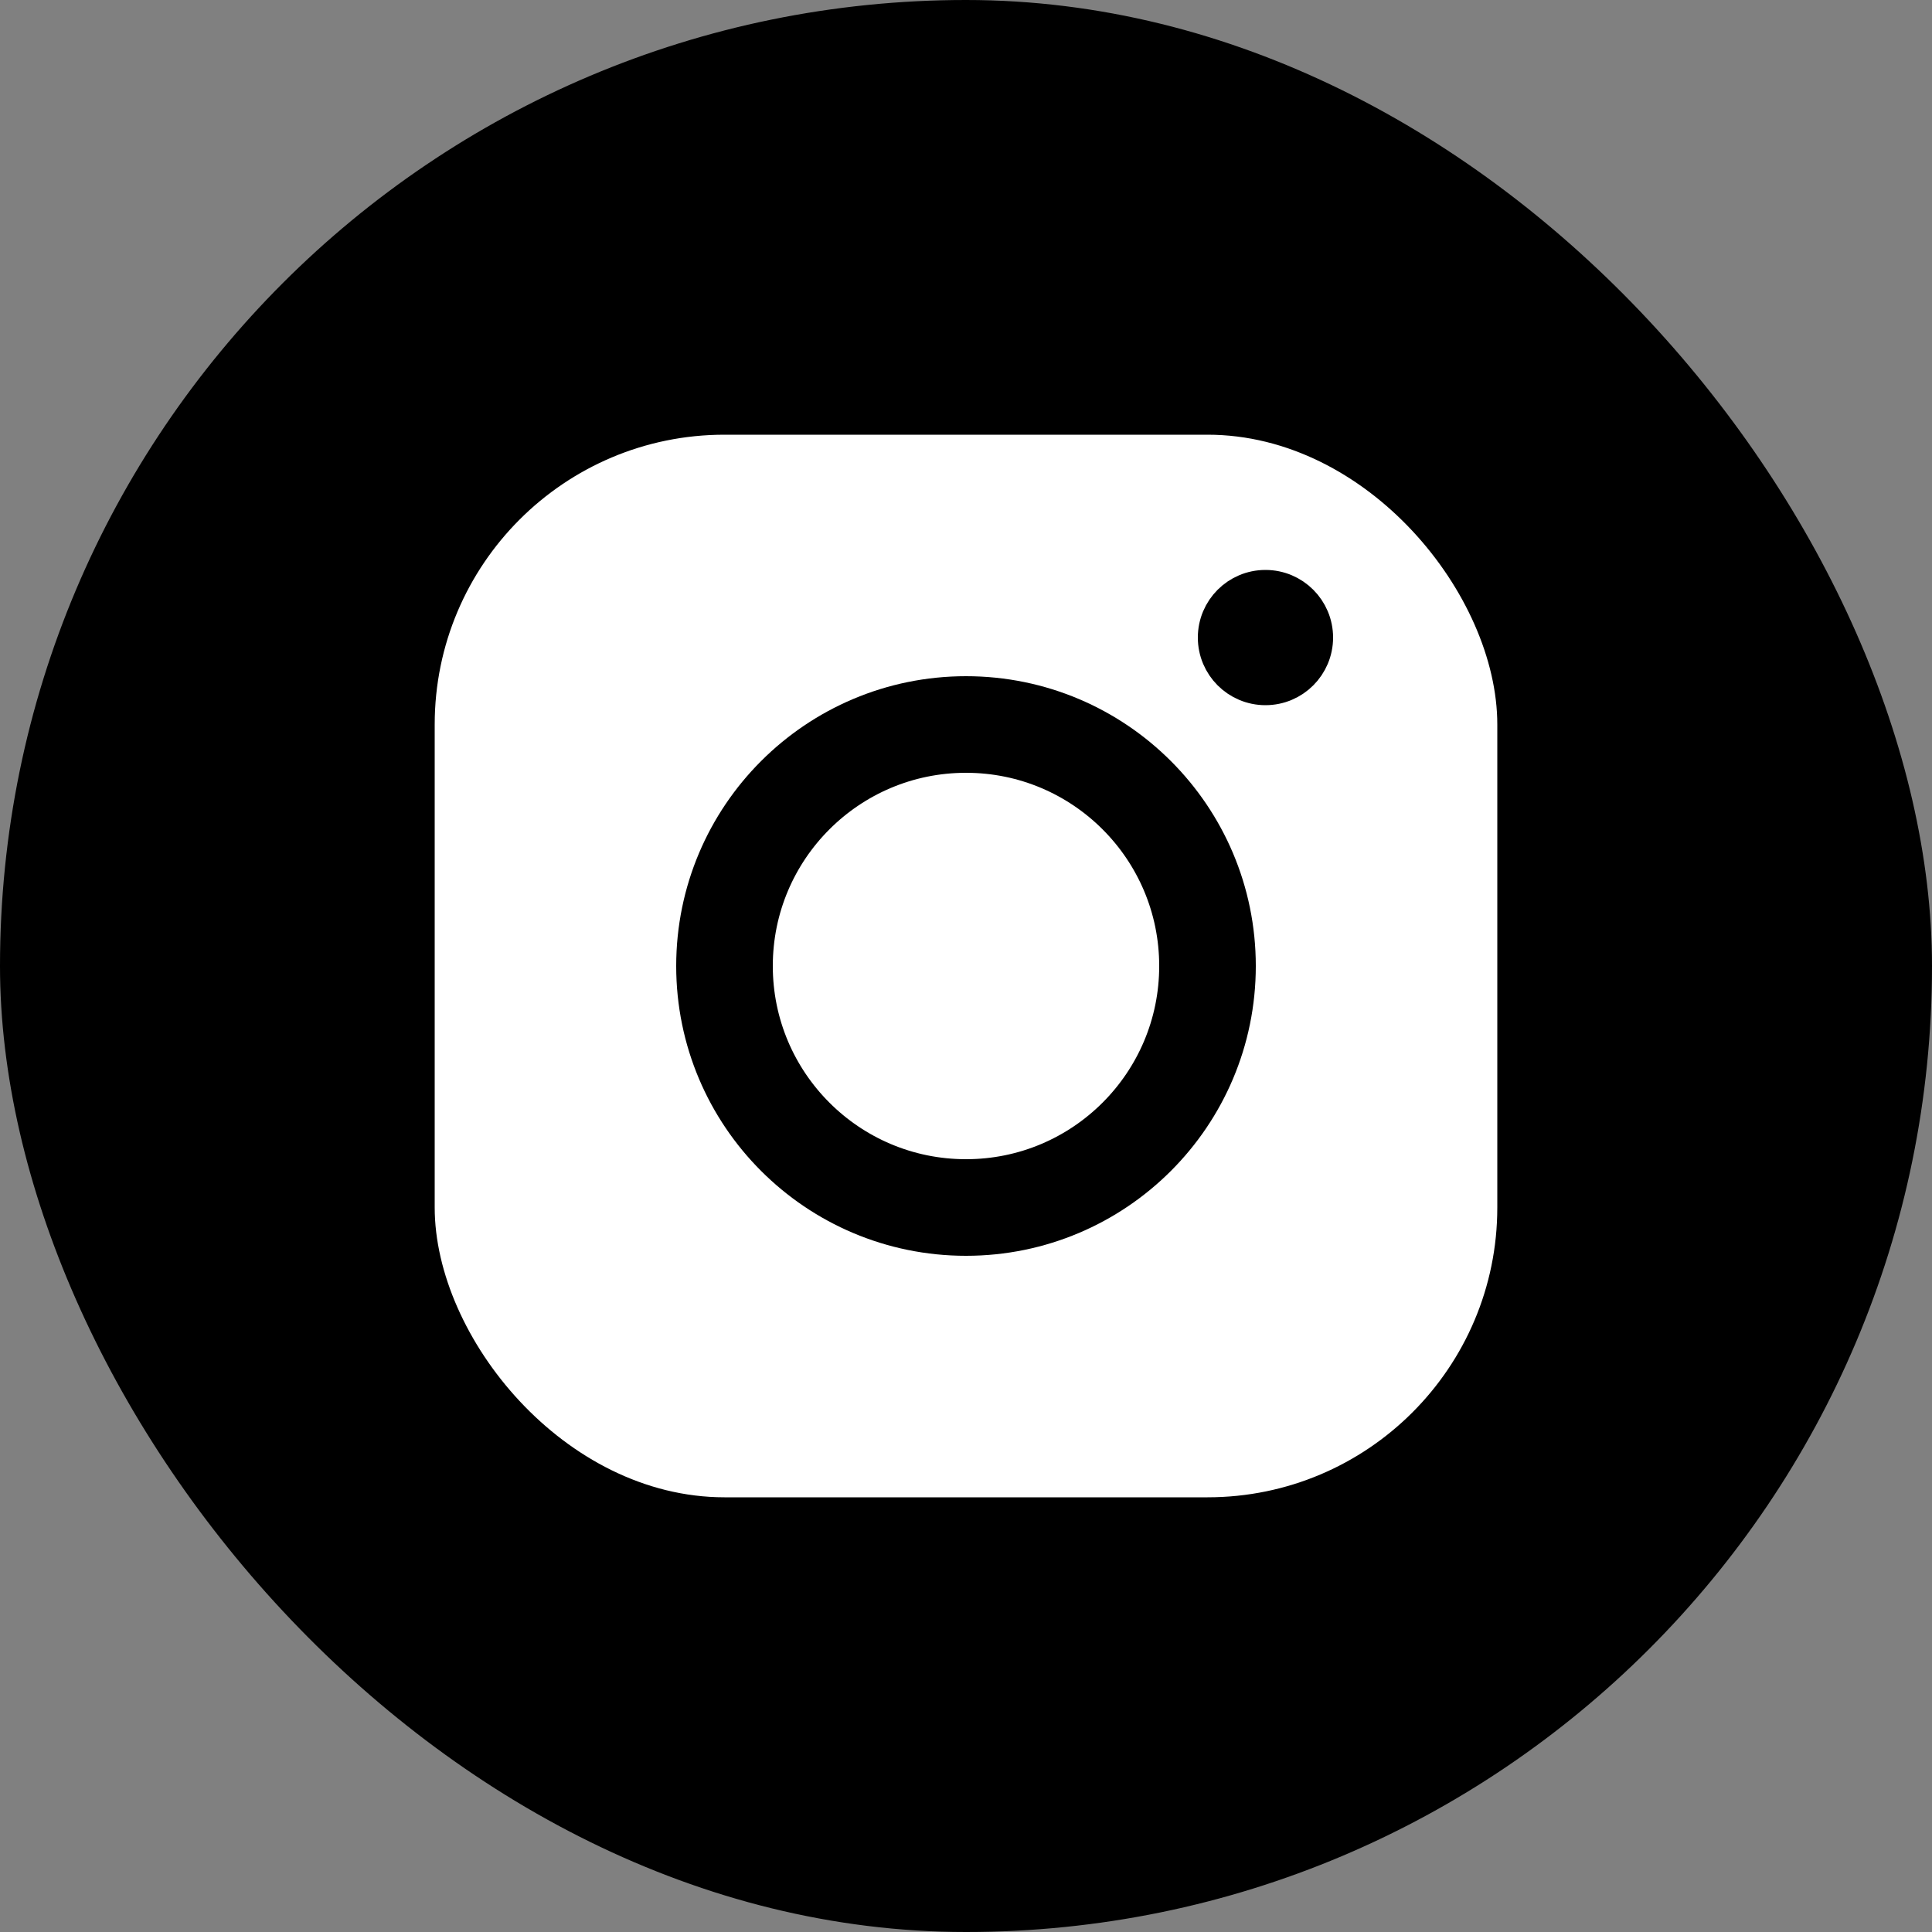
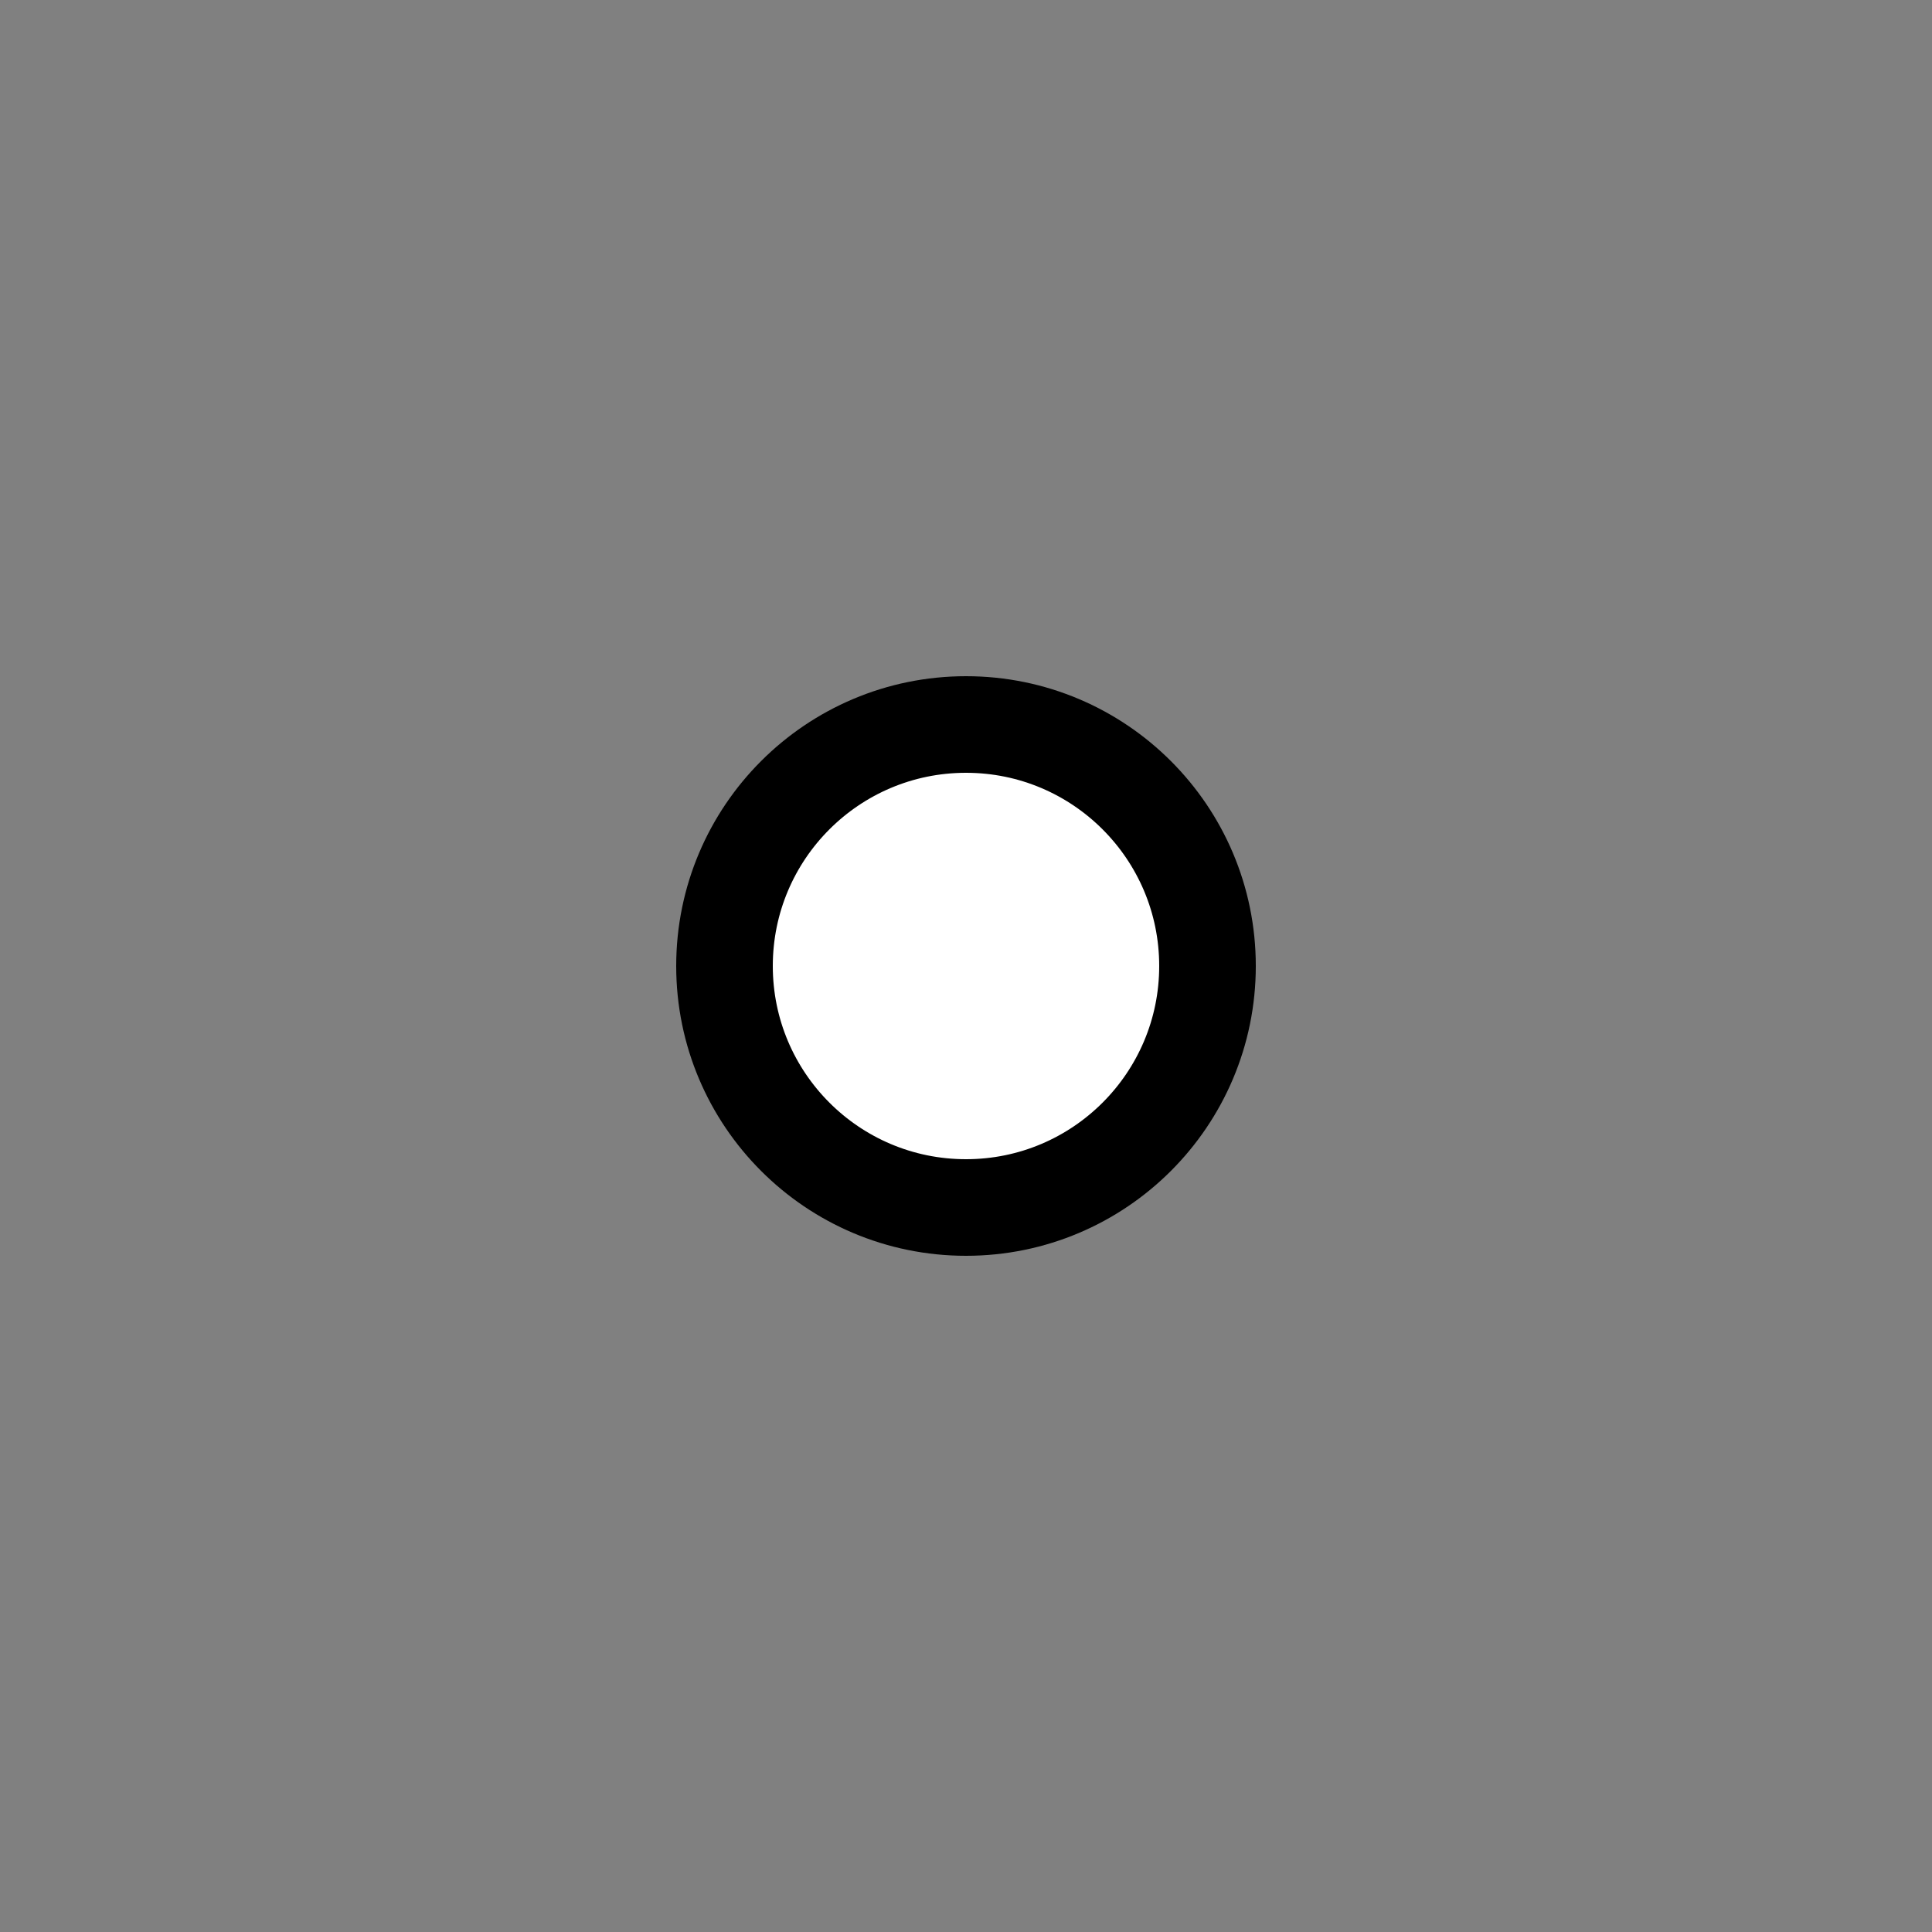
<svg xmlns="http://www.w3.org/2000/svg" width="200" height="200" viewBox="0 0 200 200" fill="none">
  <rect x="0" y="0" width="200" height="200" fill="#808080" stroke="none" />
-   <rect width="200" height="200" rx="100" fill="black" />
-   <rect x="45" y="45" width="110" height="110" rx="30" fill="white" />
  <circle cx="100" cy="100" r="25" fill="white" stroke="black" stroke-width="10" />
-   <circle cx="131" cy="66" r="5" fill="black" stroke="black" stroke-width="4" />
</svg>